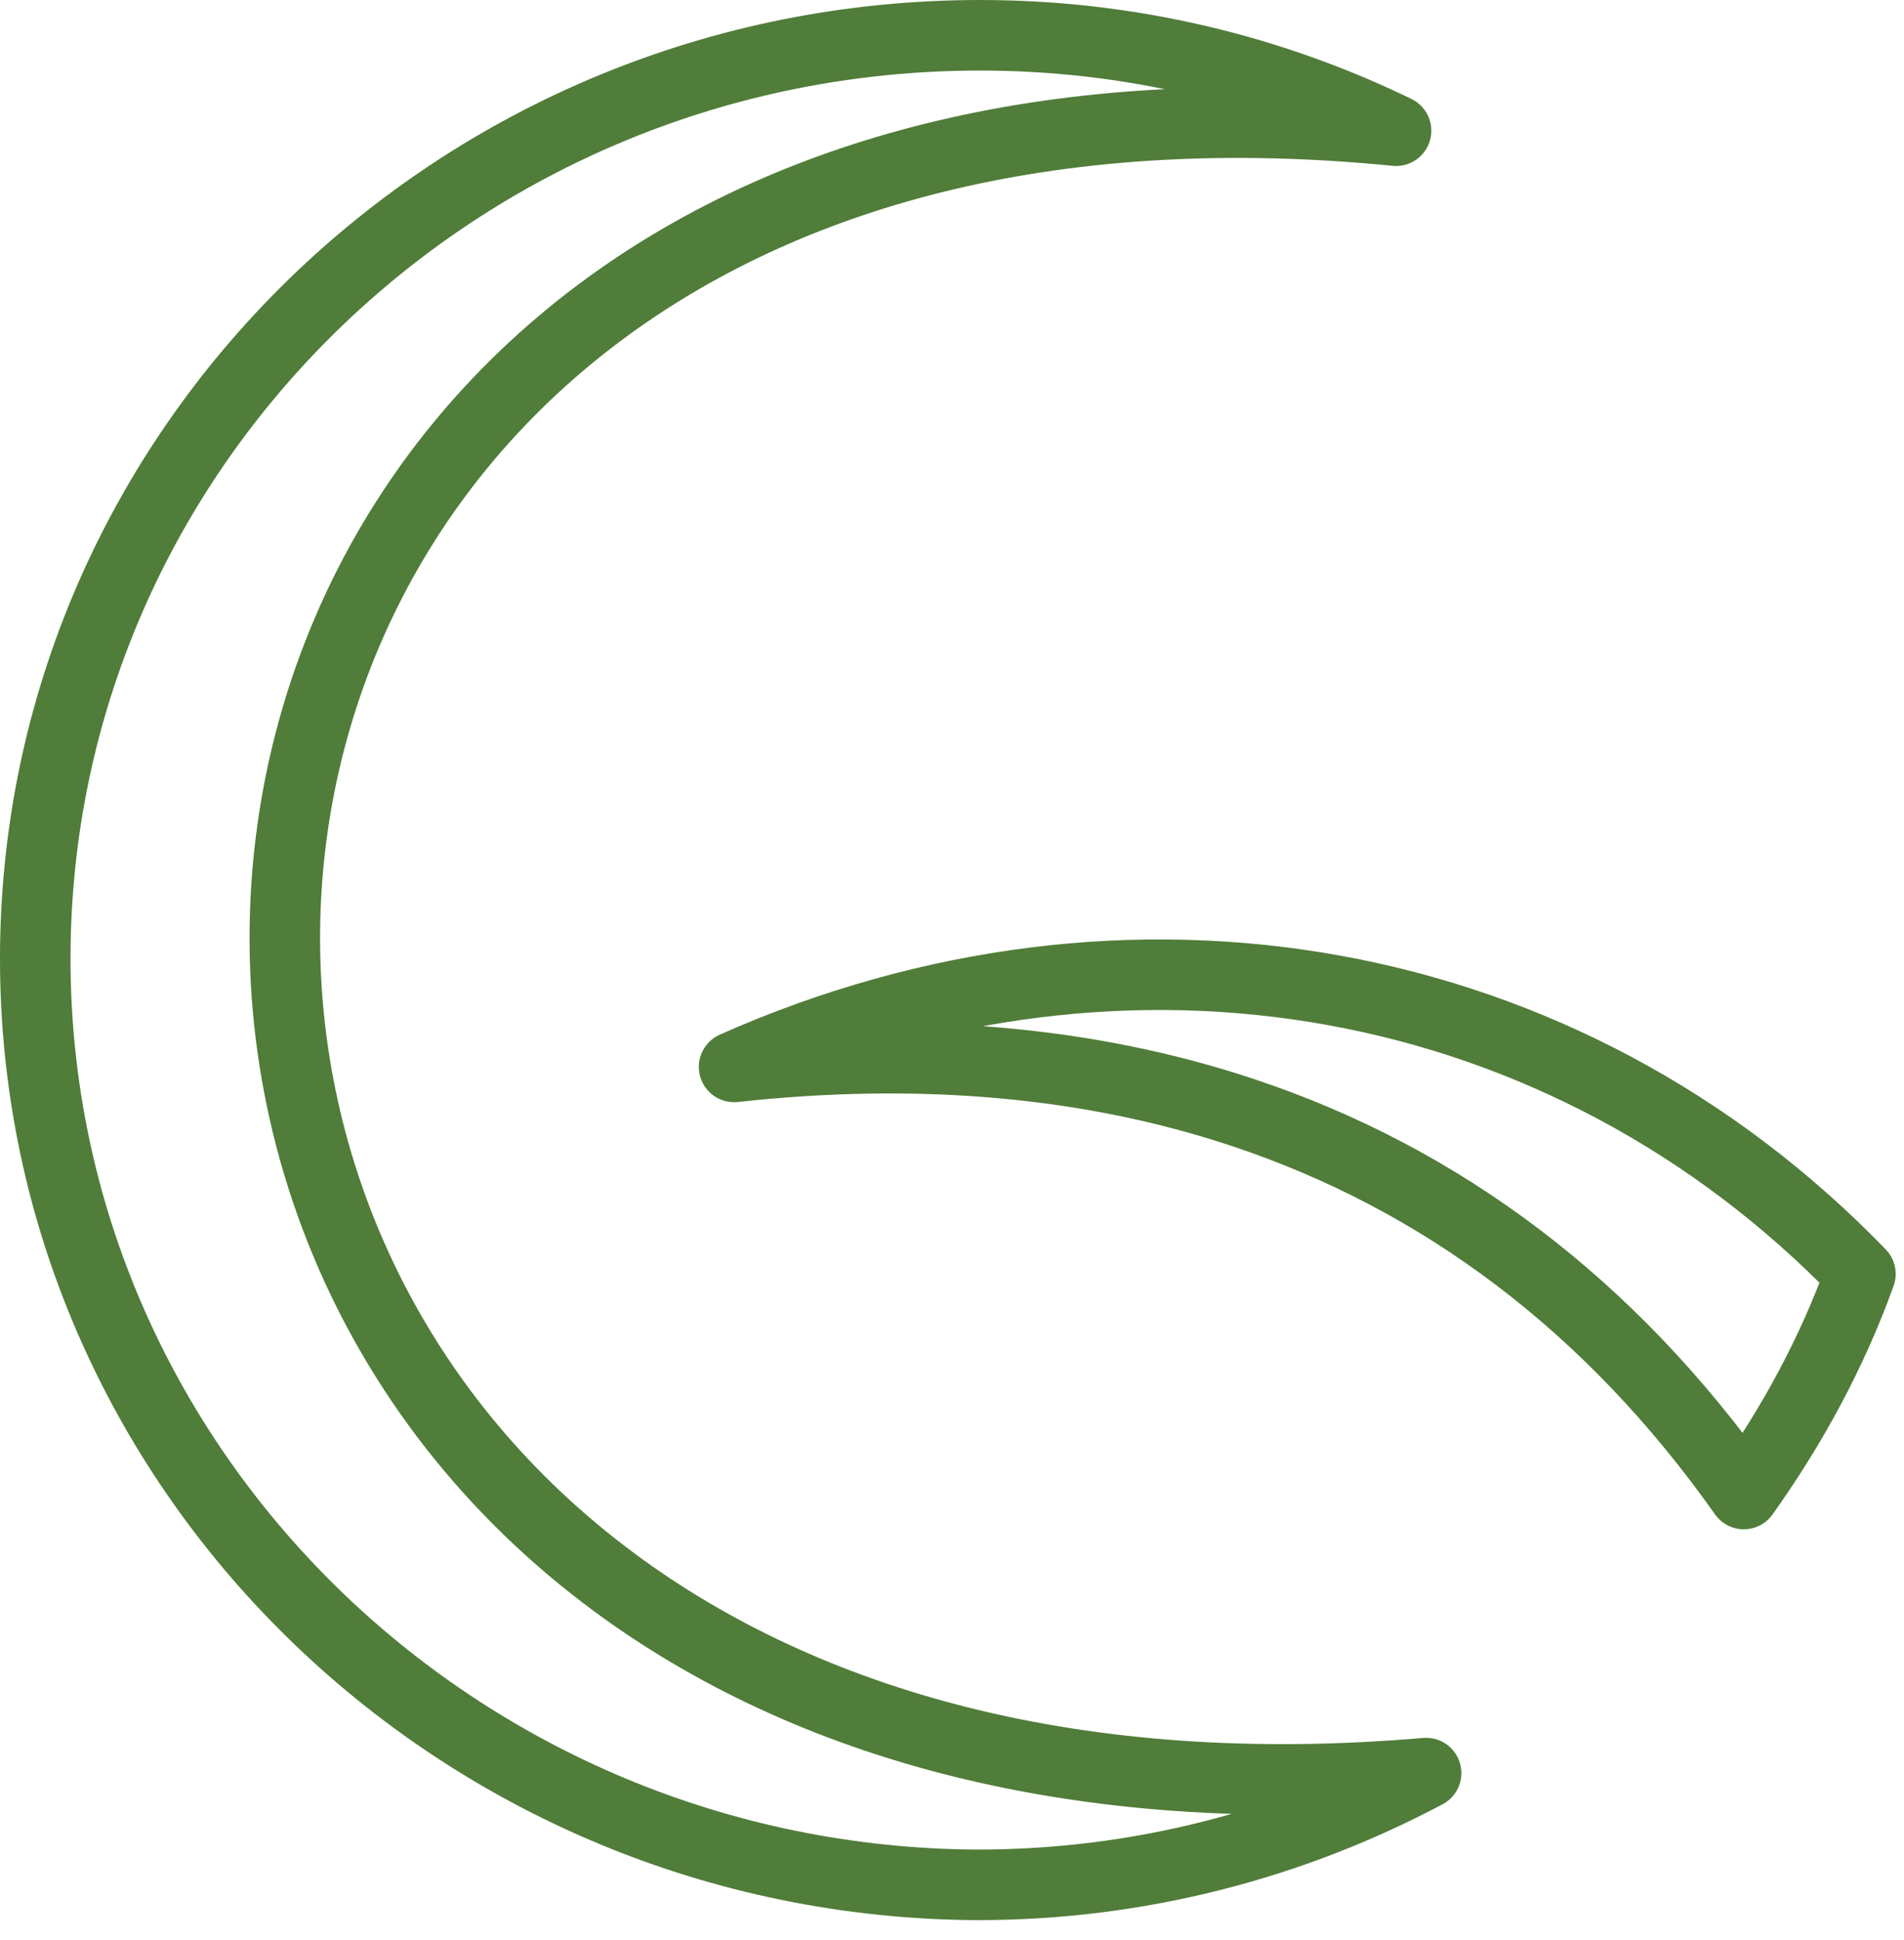
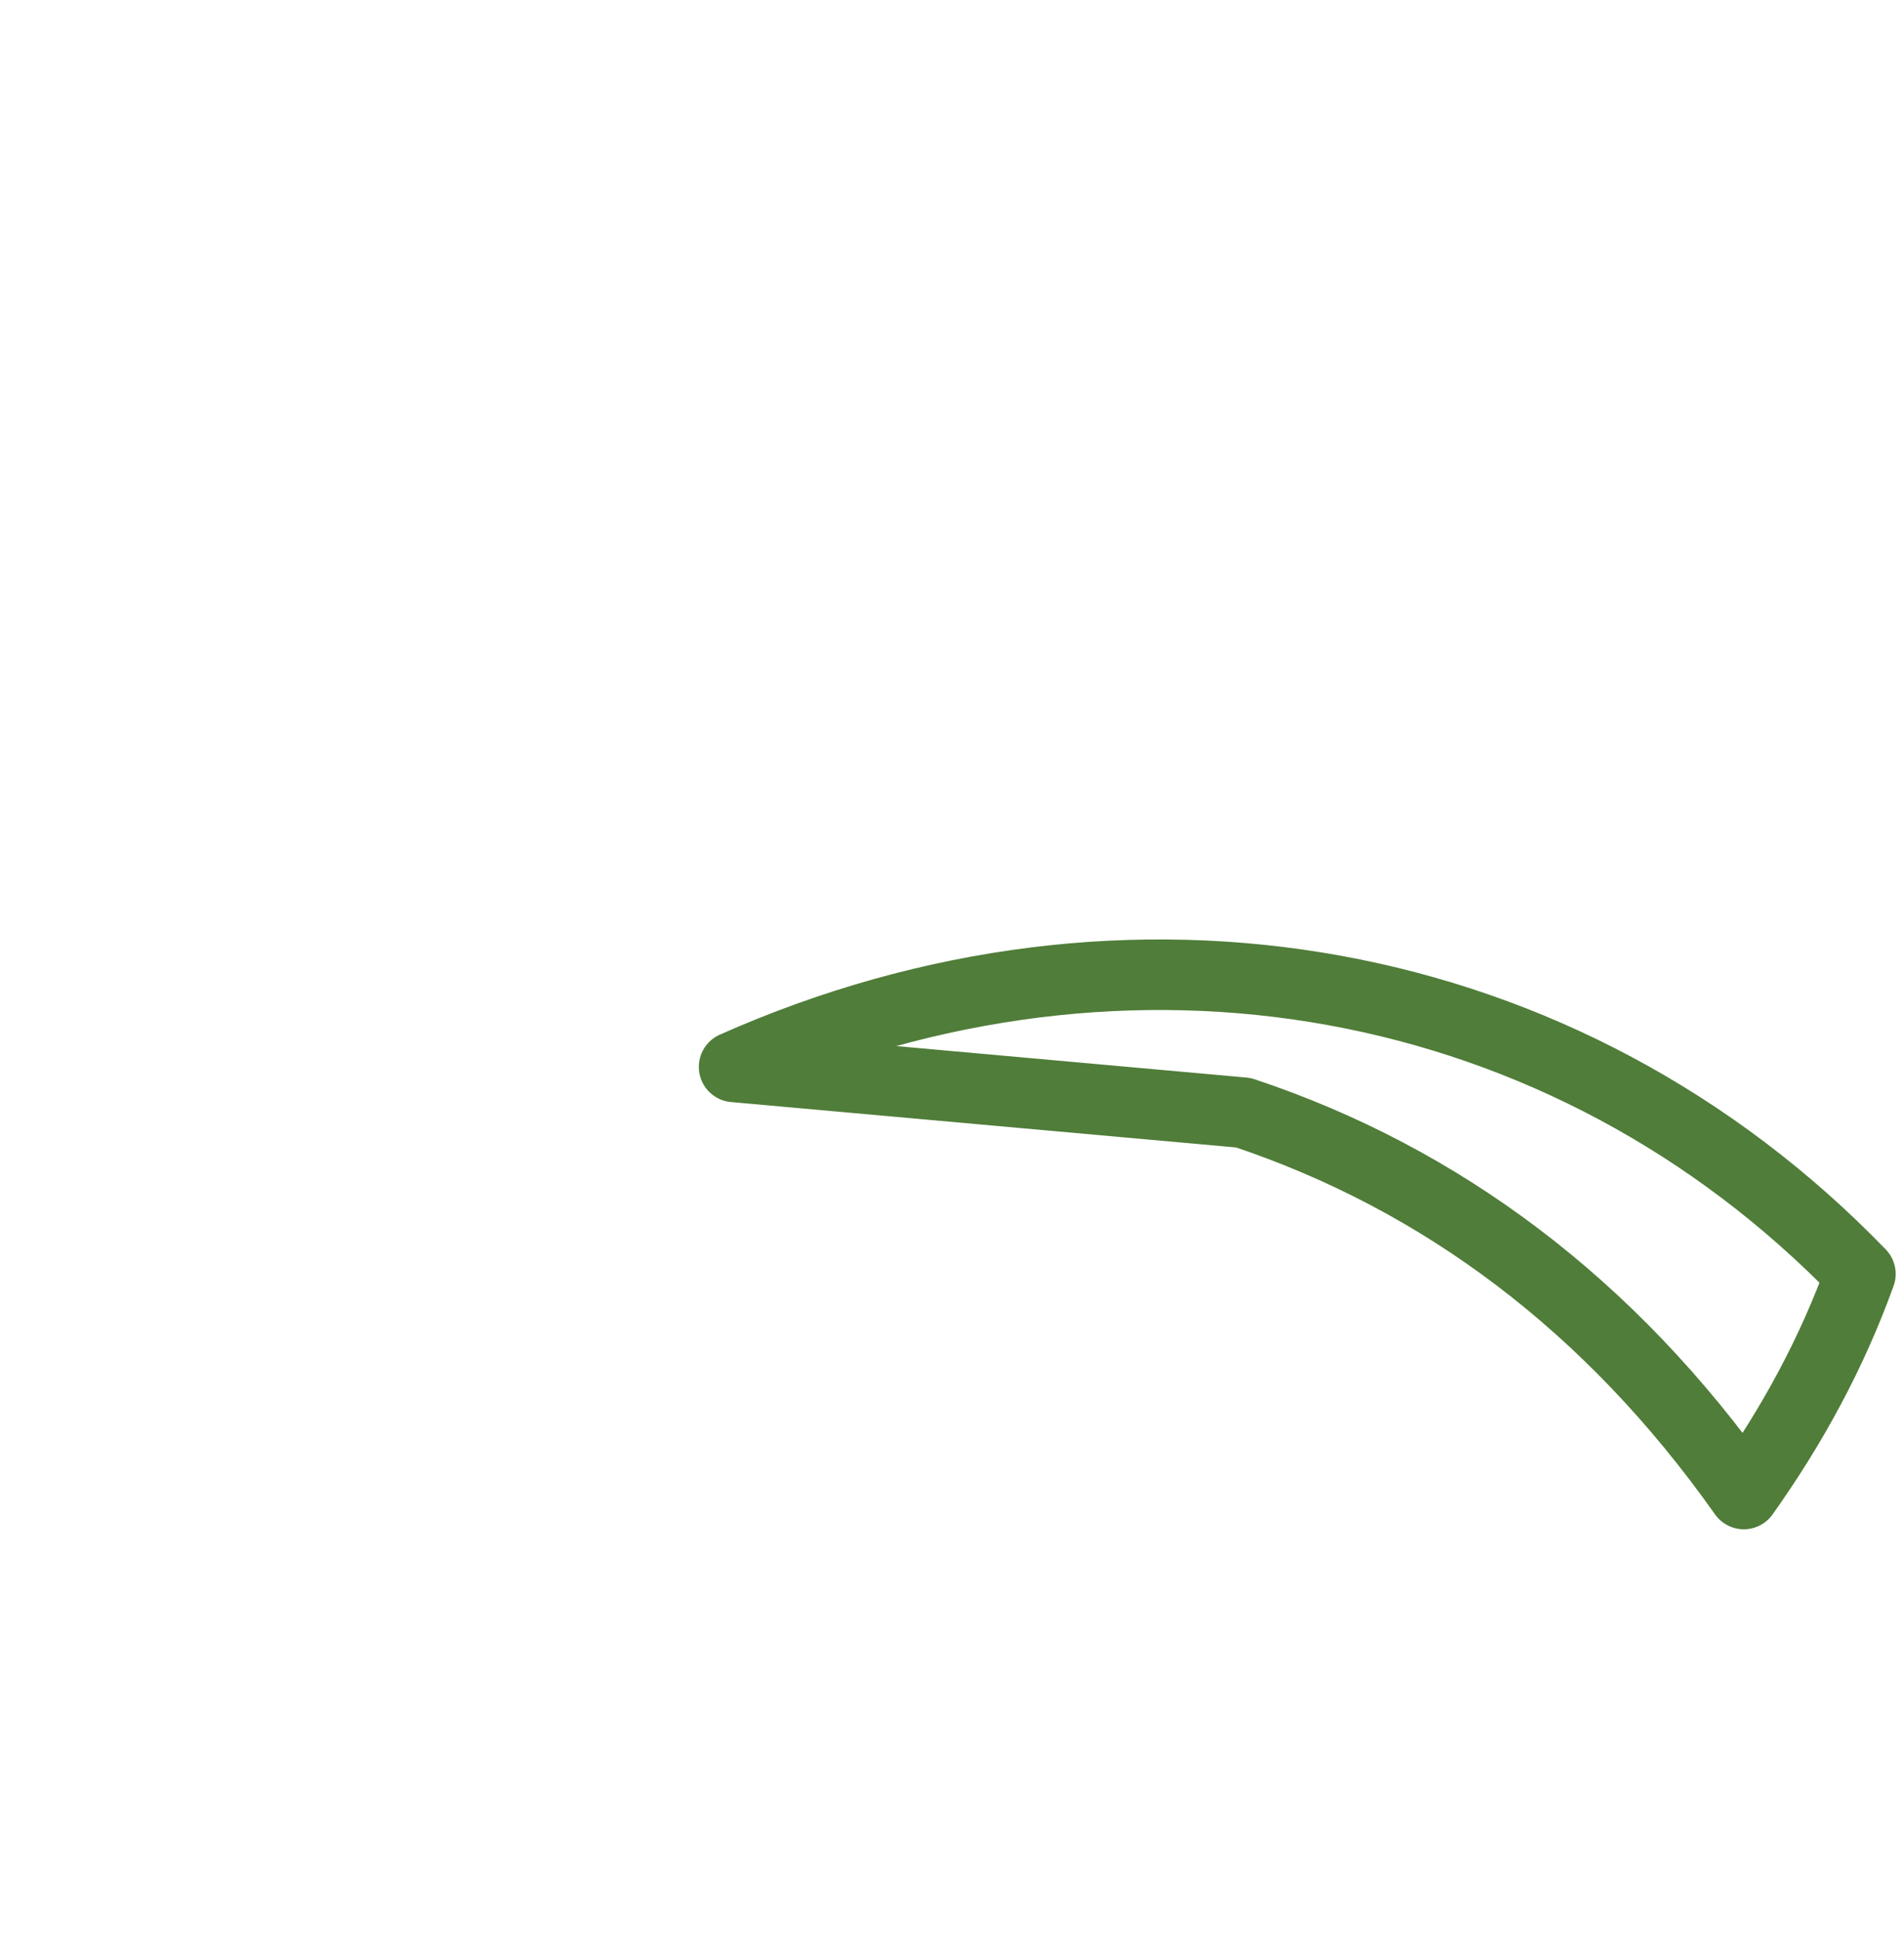
<svg xmlns="http://www.w3.org/2000/svg" width="54" height="55" viewBox="0 0 54 55" fill="none">
-   <path d="M27.796 1C32.024 1 36.027 1.972 39.594 3.705C30.034 2.758 22.573 4.83 17.294 8.65C11.137 13.106 8.058 19.866 8.078 26.657C8.098 33.448 11.217 40.267 17.422 44.855C22.84 48.861 30.538 51.115 40.446 50.262C36.657 52.272 32.334 53.43 27.721 53.431C12.996 53.355 1 41.623 1 27.177C1 12.73 12.996 1 27.796 1Z" stroke="#507D39" stroke-width="2" stroke-linecap="round" stroke-linejoin="round" />
-   <path d="M20.82 30.244C31.986 25.282 44.406 27.467 52.764 36.114C51.956 38.353 50.832 40.419 49.457 42.351C45.667 36.989 40.873 33.411 35.265 31.542C30.875 30.078 26.025 29.675 20.82 30.244Z" stroke="#507D39" stroke-width="2" stroke-linecap="round" stroke-linejoin="round" />
+   <path d="M20.82 30.244C31.986 25.282 44.406 27.467 52.764 36.114C51.956 38.353 50.832 40.419 49.457 42.351C45.667 36.989 40.873 33.411 35.265 31.542Z" stroke="#507D39" stroke-width="2" stroke-linecap="round" stroke-linejoin="round" />
</svg>